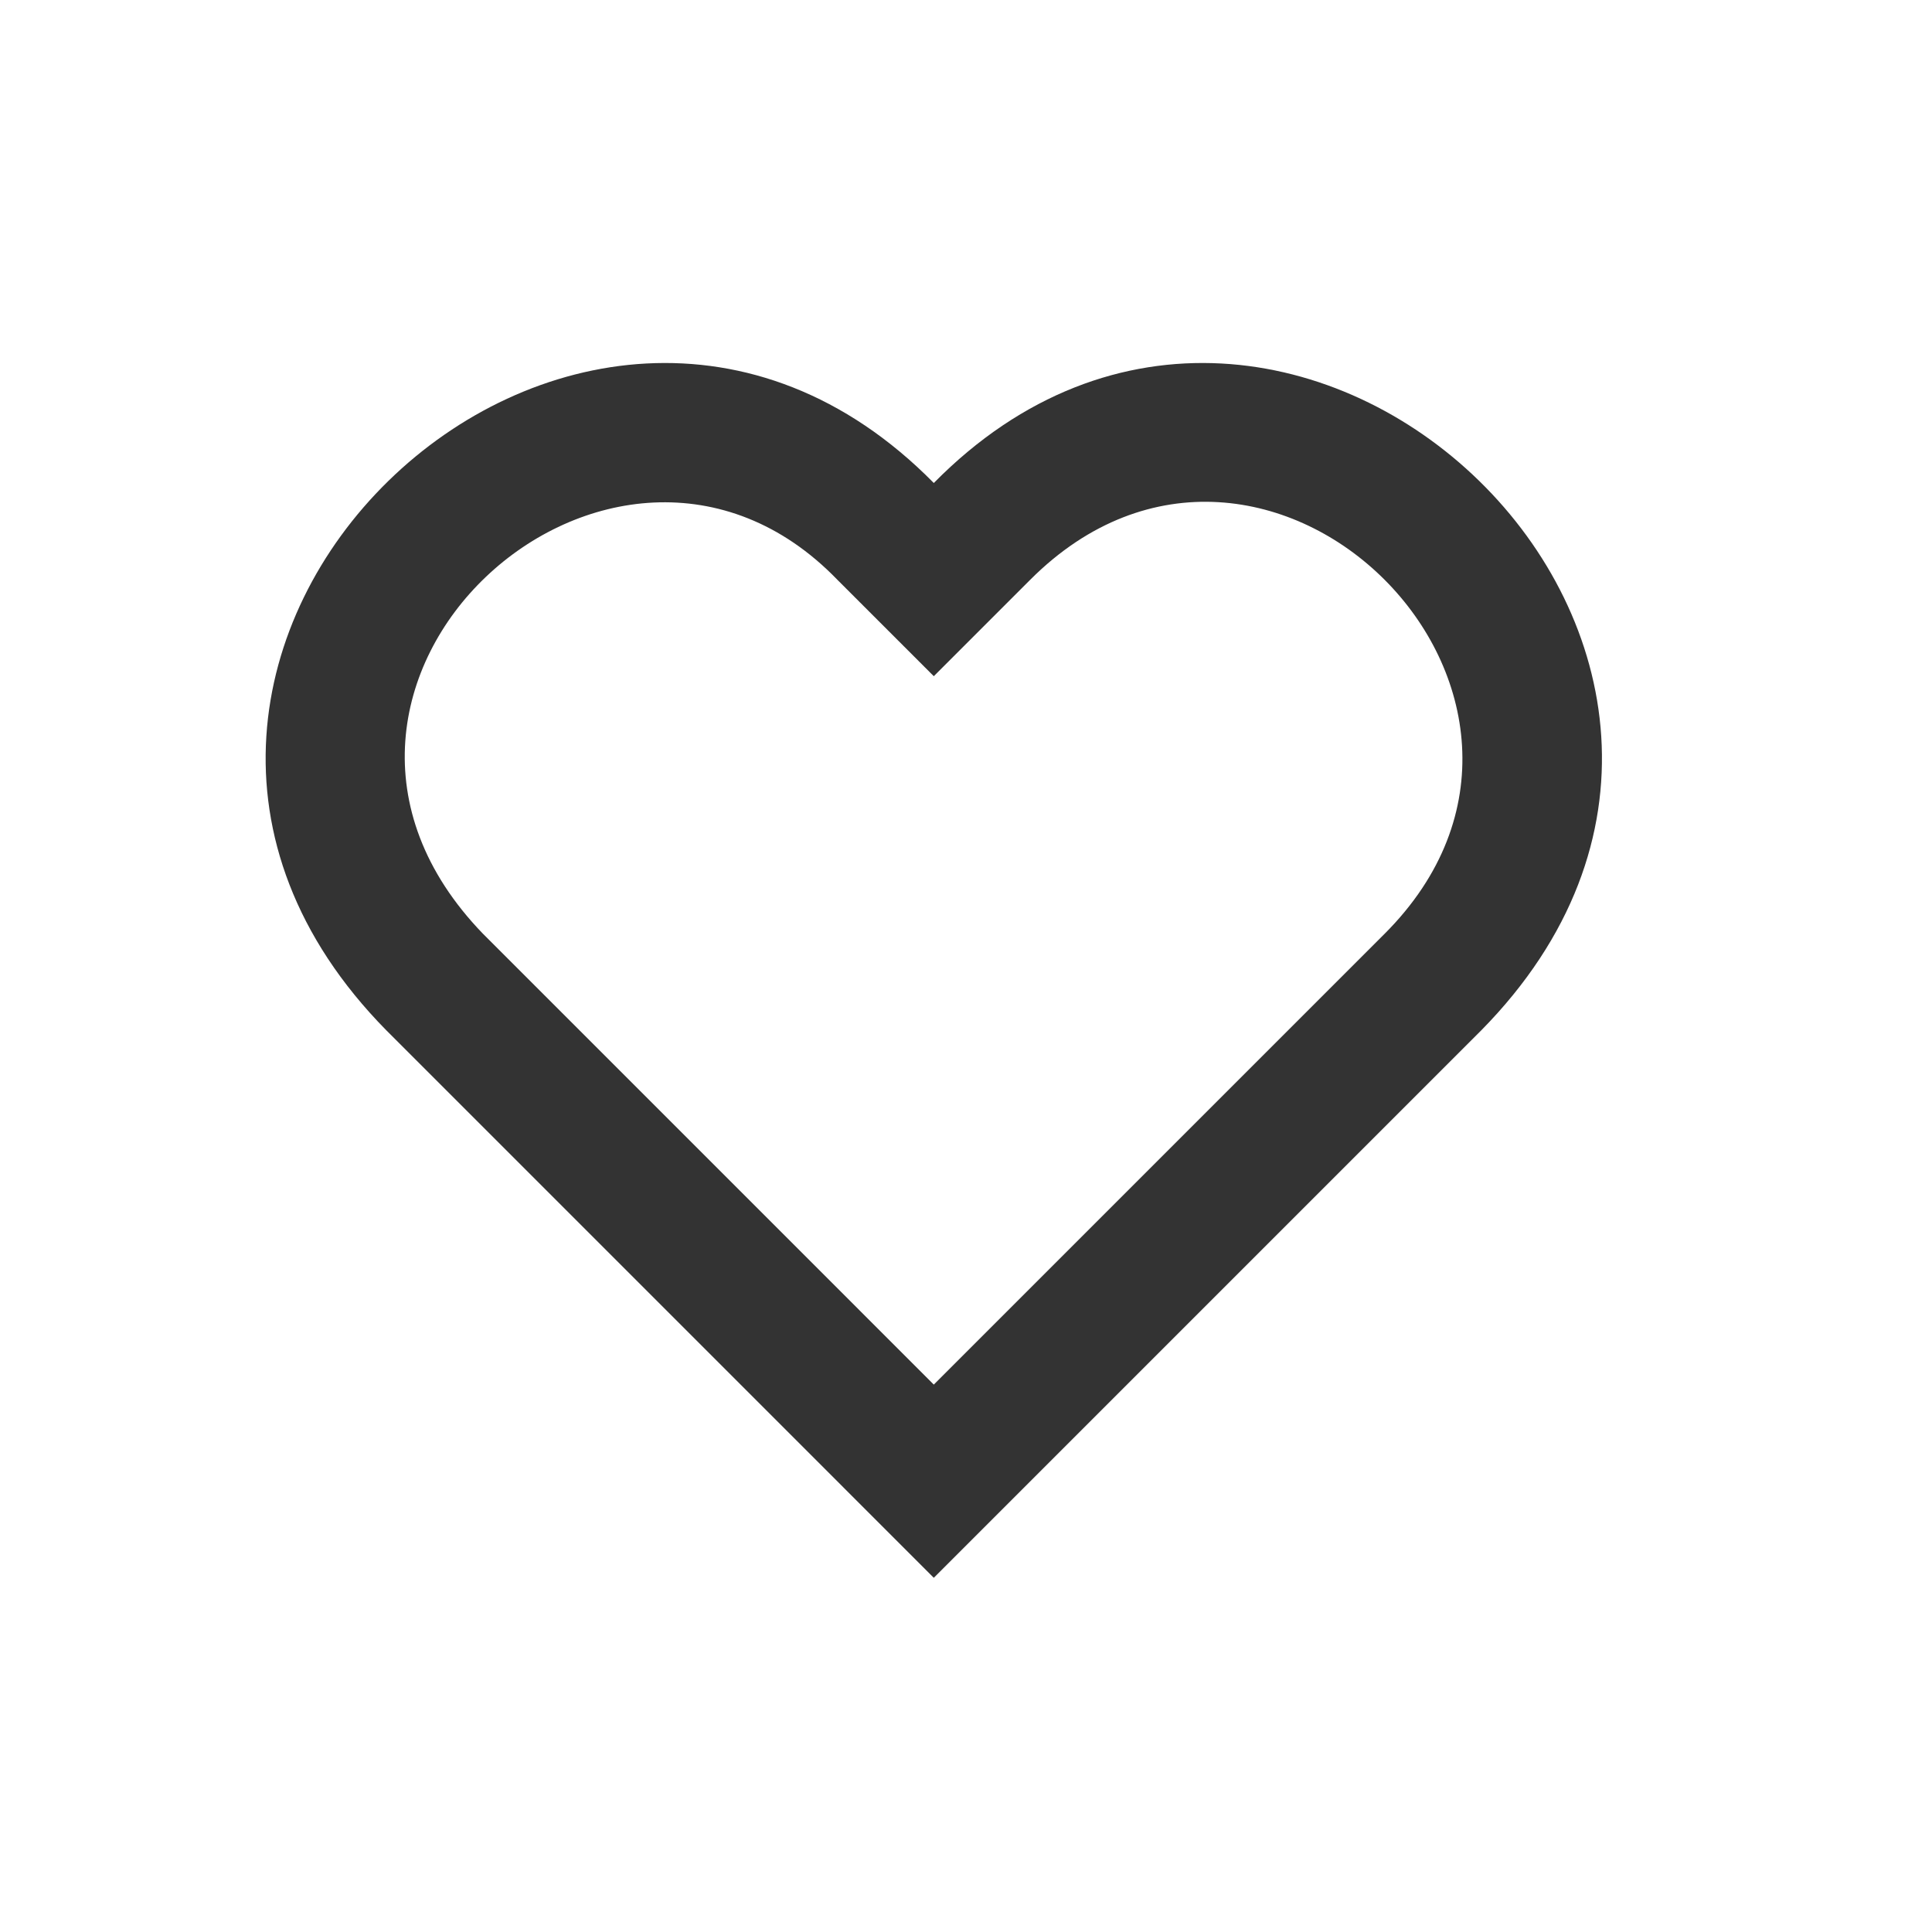
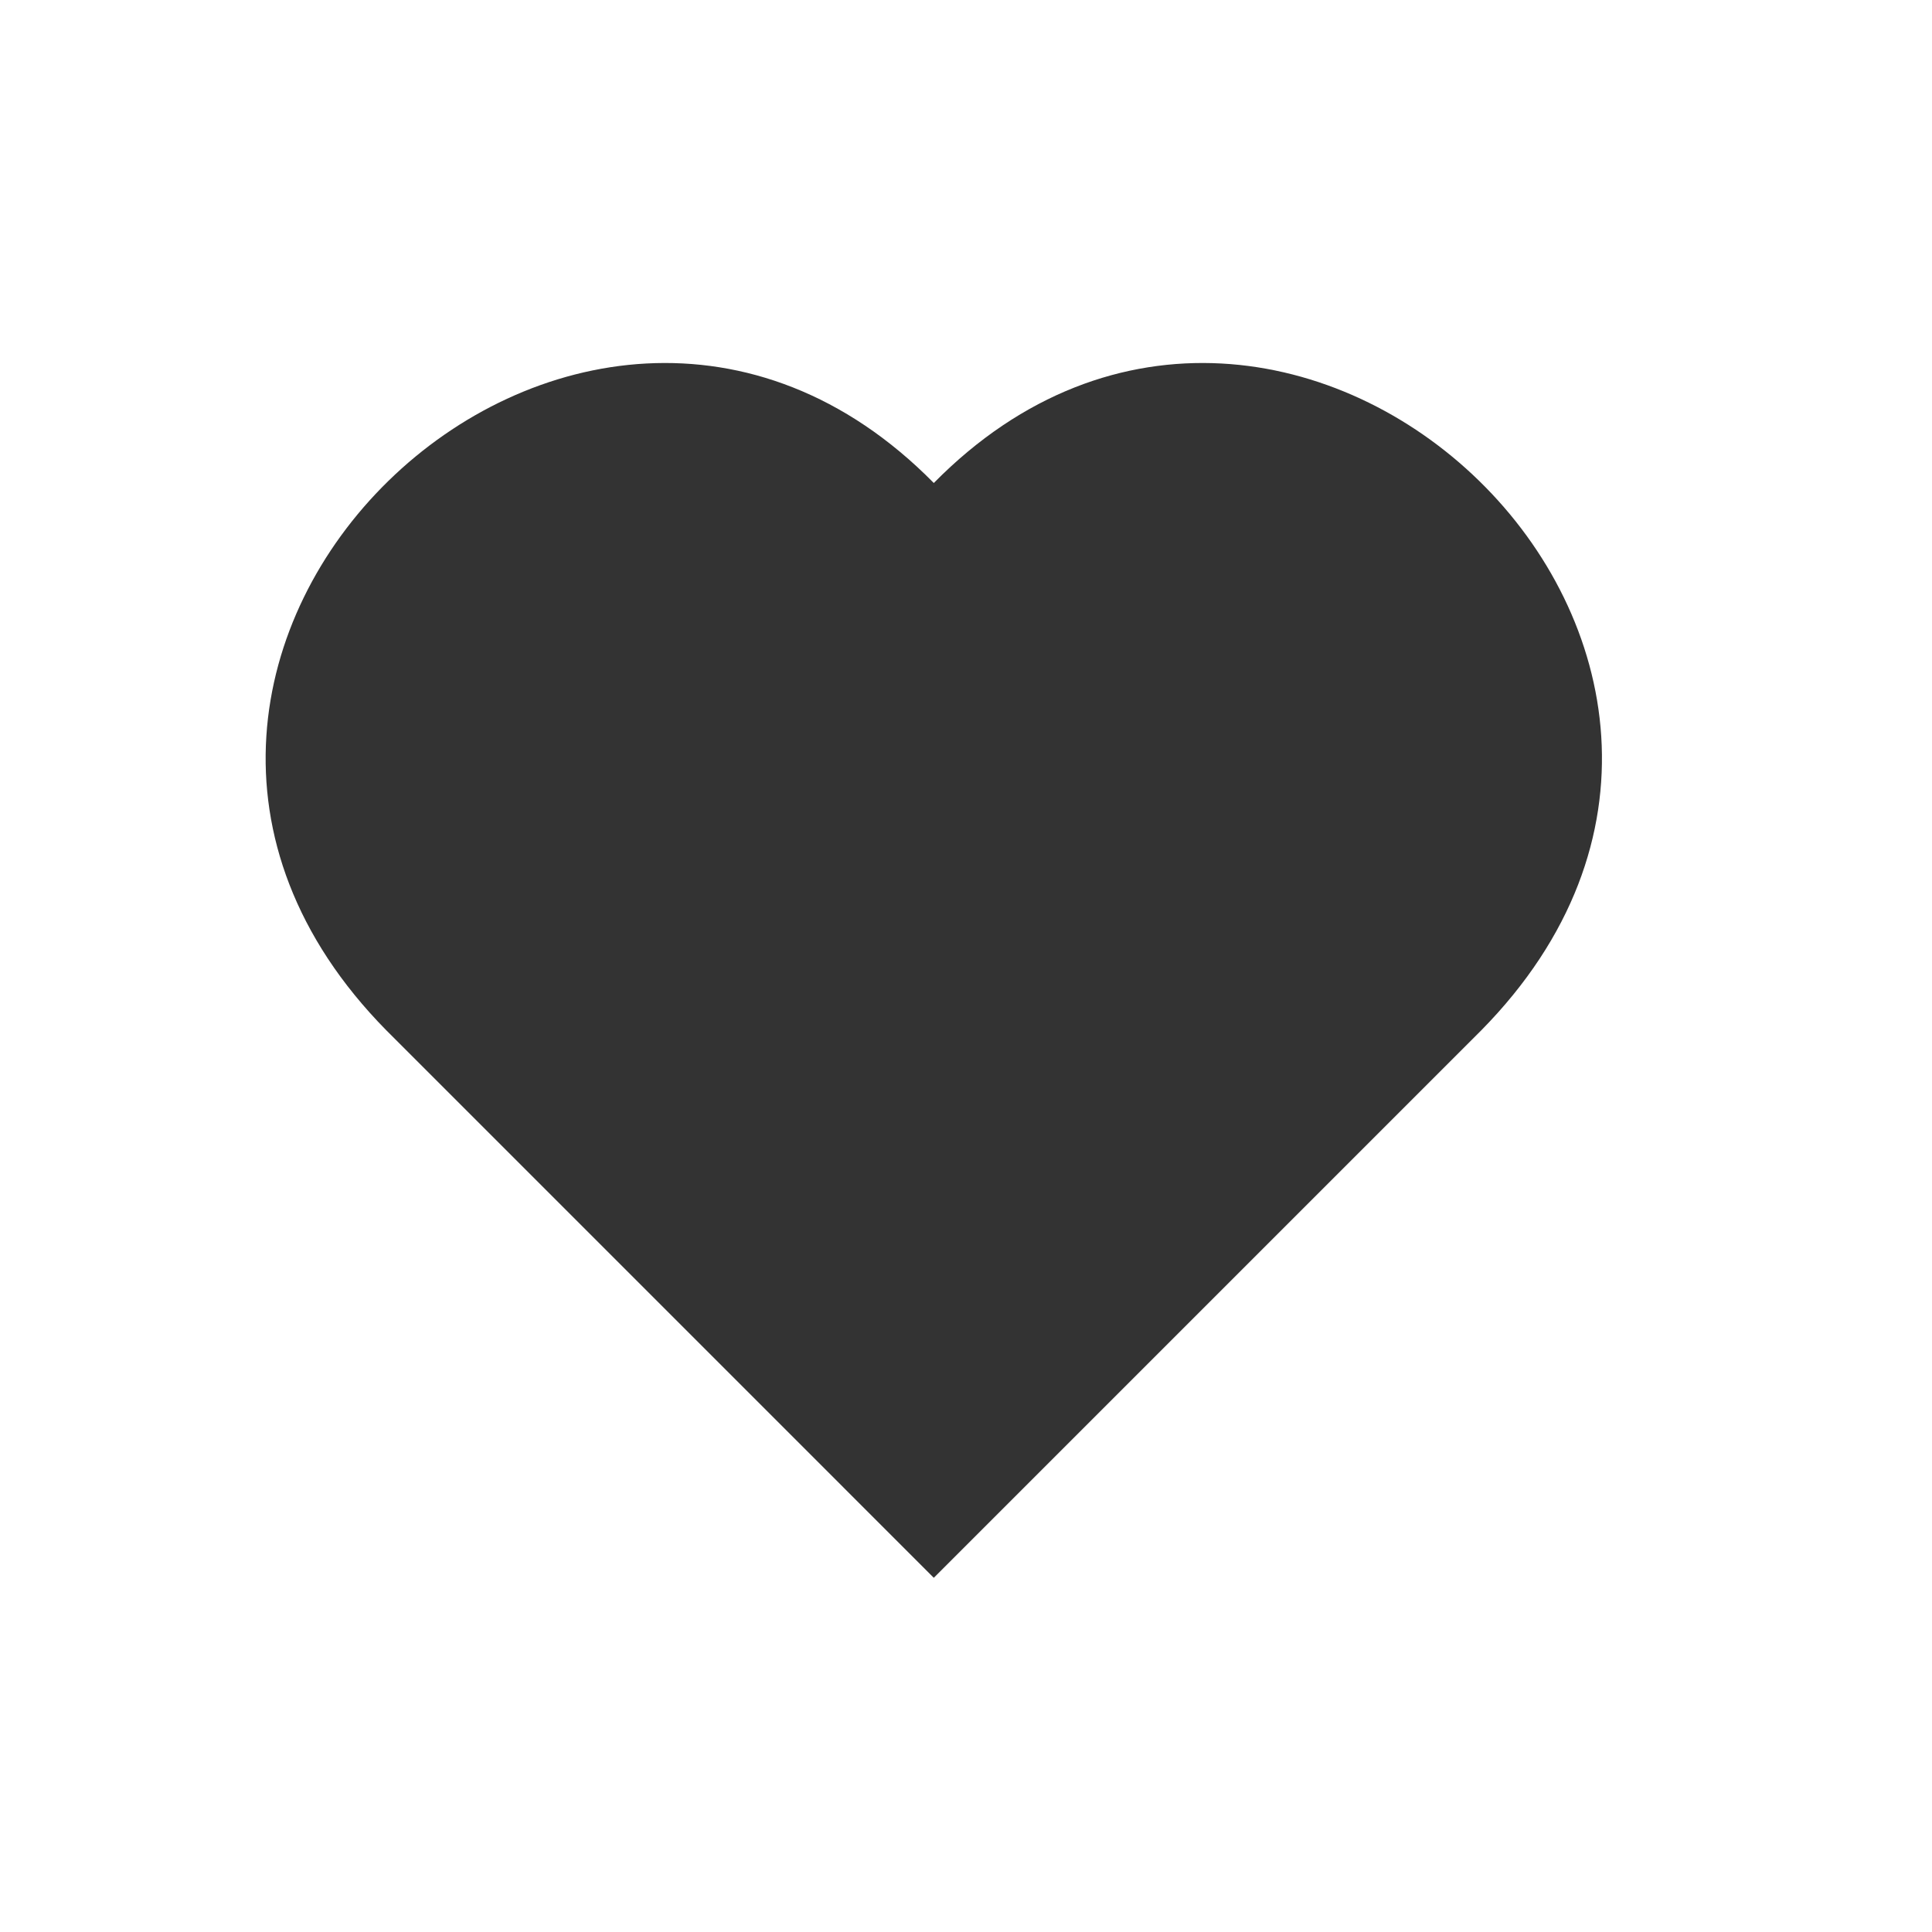
<svg xmlns="http://www.w3.org/2000/svg" width="0.667in" height="0.667in" viewBox="0 0 60 60">
-   <path fill="#333" stroke="black" stroke-width="0" fill-rule="evenodd" d="M 29.00,49.00            C 29.00,49.00 46.00,32.00 46.00,32.00              57.45,20.38 40.05,3.78 29.00,15.00              17.95,3.78 0.55,20.38 12.00,32.00              12.00,32.00 29.00,49.00 29.00,49.00 Z            M 29.00,43.00            C 29.00,43.00 43.00,29.00 43.00,29.00              50.33,21.67 39.33,10.67 32.00,18.00              32.00,18.00 29.00,21.00 29.00,21.00              29.00,21.00 26.00,18.00 26.00,18.00              19.06,10.83 7.52,21.27 15.00,29.00              15.00,29.00 29.00,43.00 29.00,43.00 Z" />
+   <path fill="#333" stroke="black" stroke-width="0" fill-rule="evenodd" d="M 29.00,49.00            C 29.00,49.00 46.00,32.00 46.00,32.00              57.45,20.38 40.05,3.78 29.00,15.00              17.95,3.78 0.55,20.38 12.00,32.00              12.00,32.00 29.00,49.00 29.00,49.00 Z            M 29.00,43.00            Z" />
</svg>